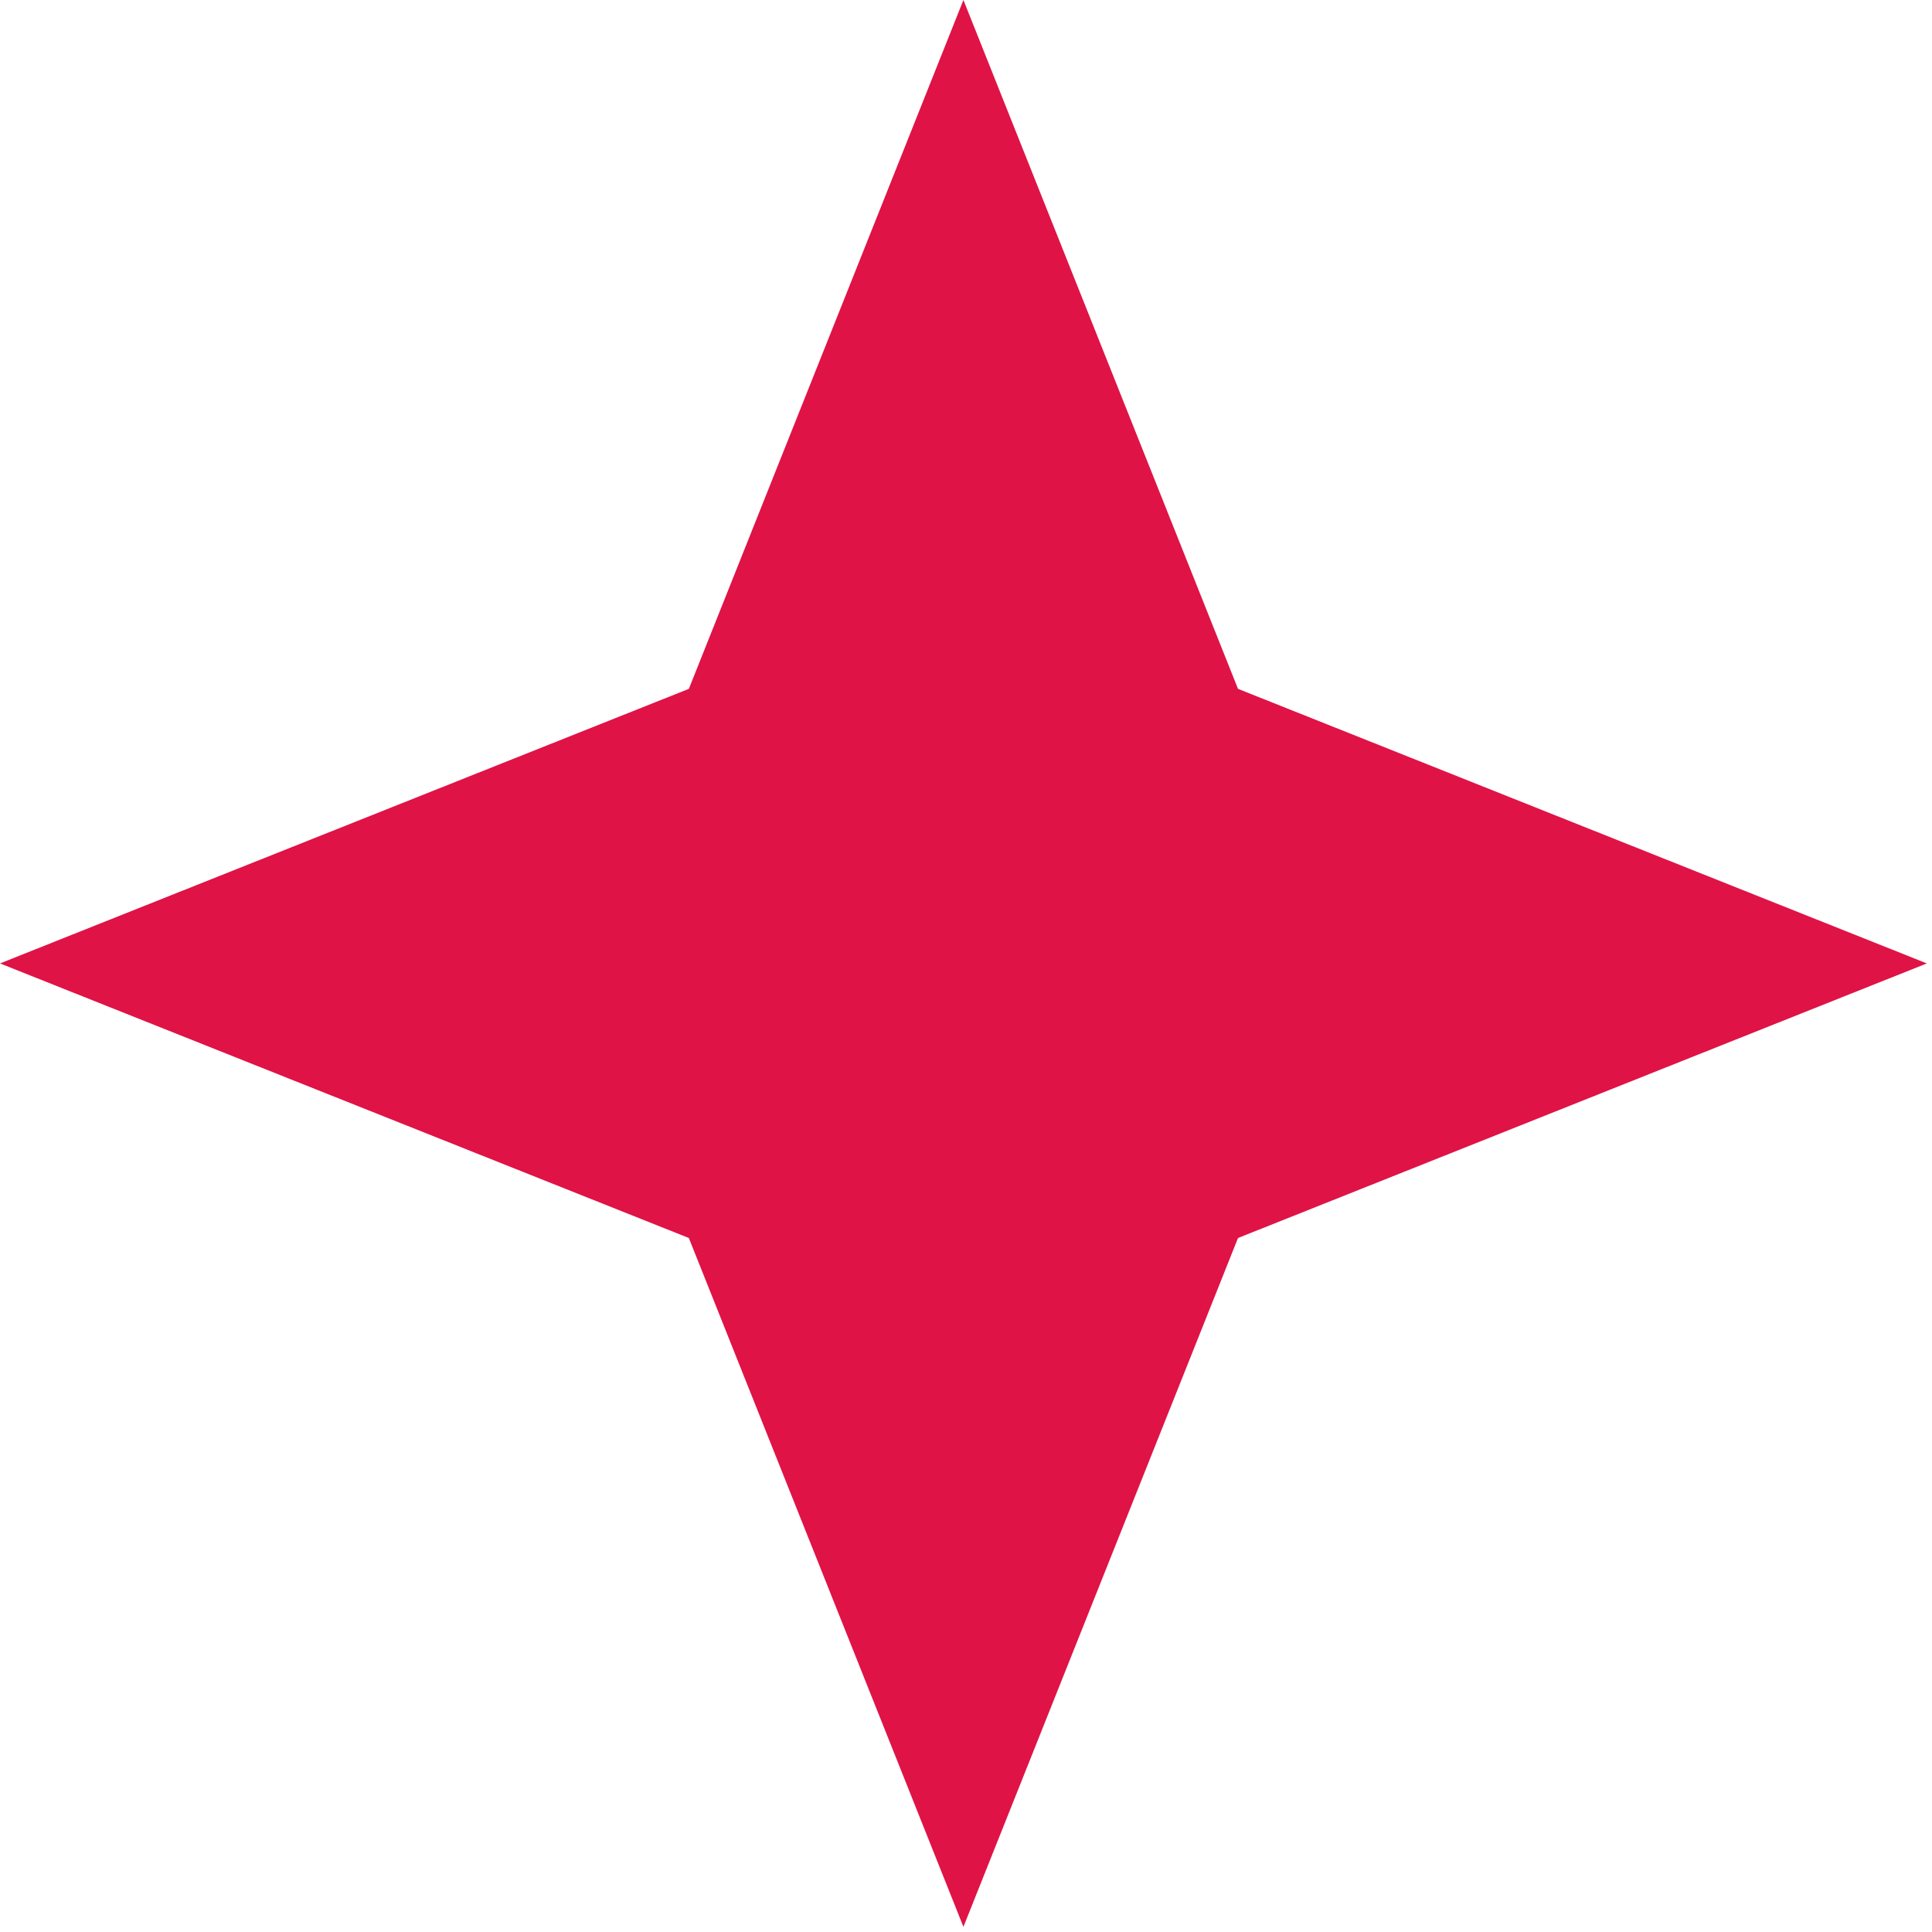
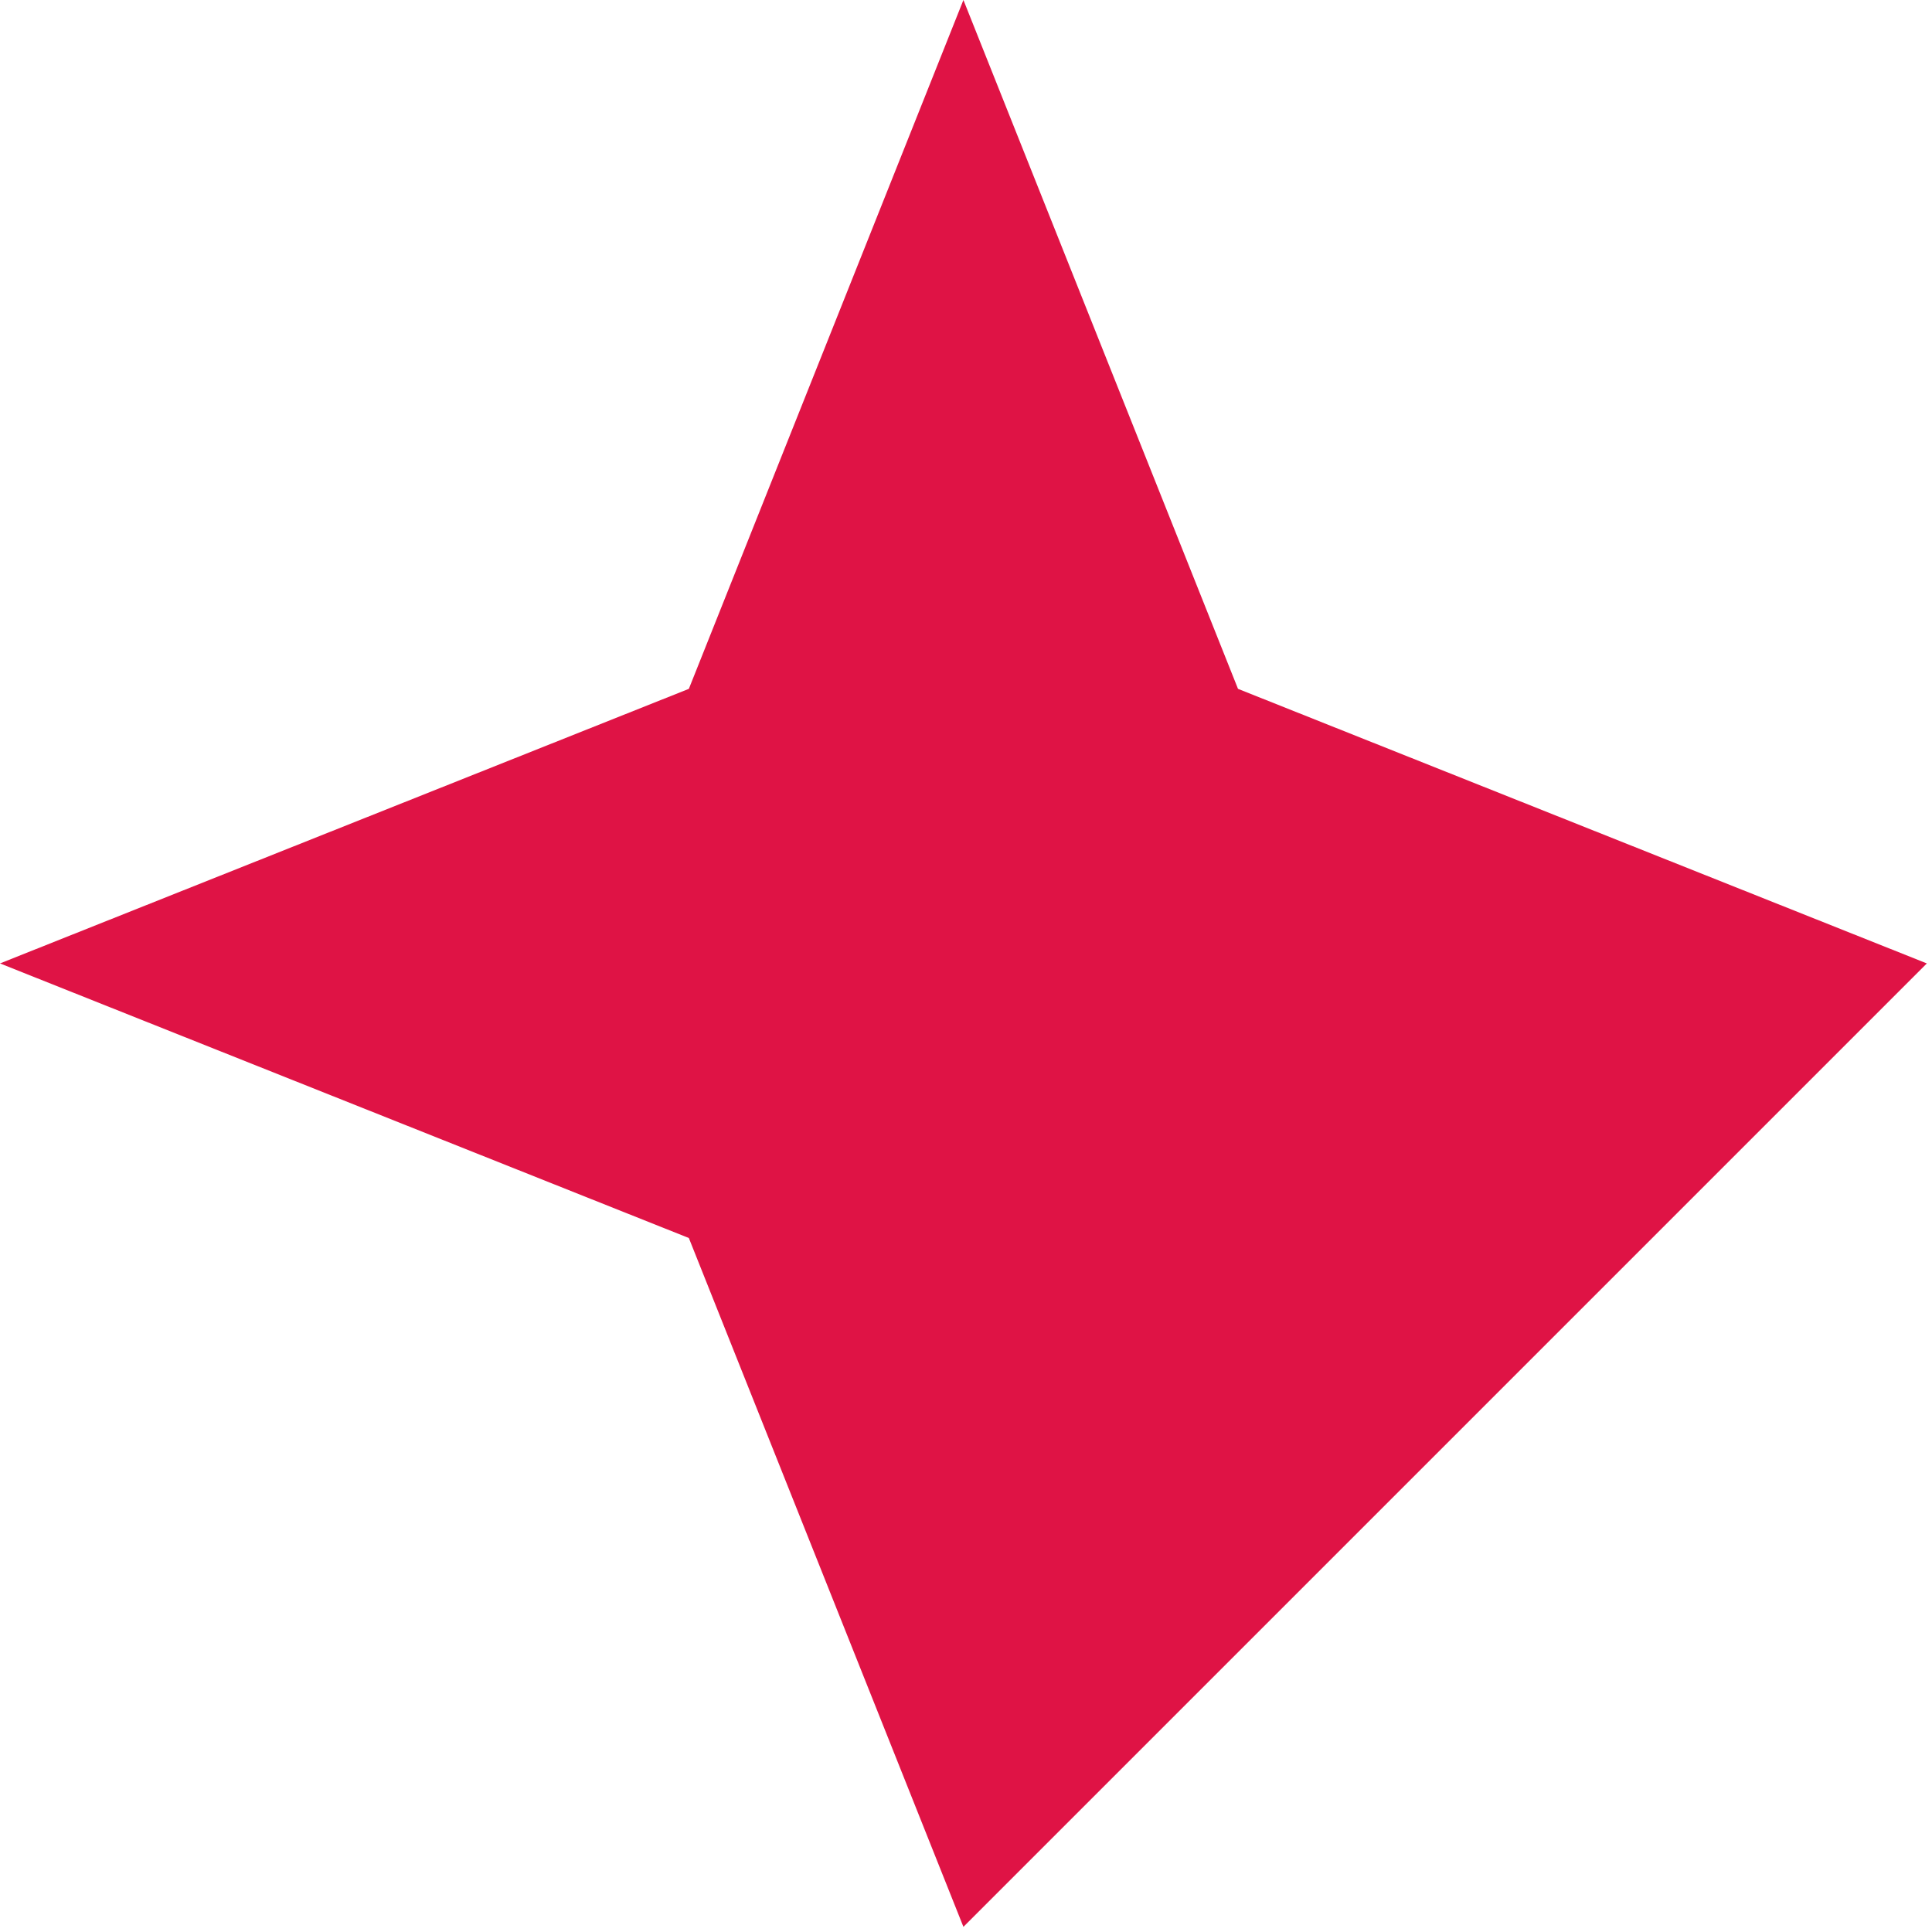
<svg xmlns="http://www.w3.org/2000/svg" xmlns:ns1="http://www.serif.com/" width="100%" height="100%" viewBox="0 0 298 298" version="1.1" xml:space="preserve" style="fill-rule:evenodd;clip-rule:evenodd;stroke-linejoin:round;stroke-miterlimit:2;">
-   <path id="Polígono-1-copia" ns1:id="Polígono 1 copia" d="M297.205,148.603L190.955,190.955L148.602,297.205L106.251,190.955L0,148.603L106.251,106.251L148.602,0L190.955,106.251L297.205,148.603Z" style="fill:#df1345;fill-rule:nonzero;" />
+   <path id="Polígono-1-copia" ns1:id="Polígono 1 copia" d="M297.205,148.603L148.602,297.205L106.251,190.955L0,148.603L106.251,106.251L148.602,0L190.955,106.251L297.205,148.603Z" style="fill:#df1345;fill-rule:nonzero;" />
</svg>